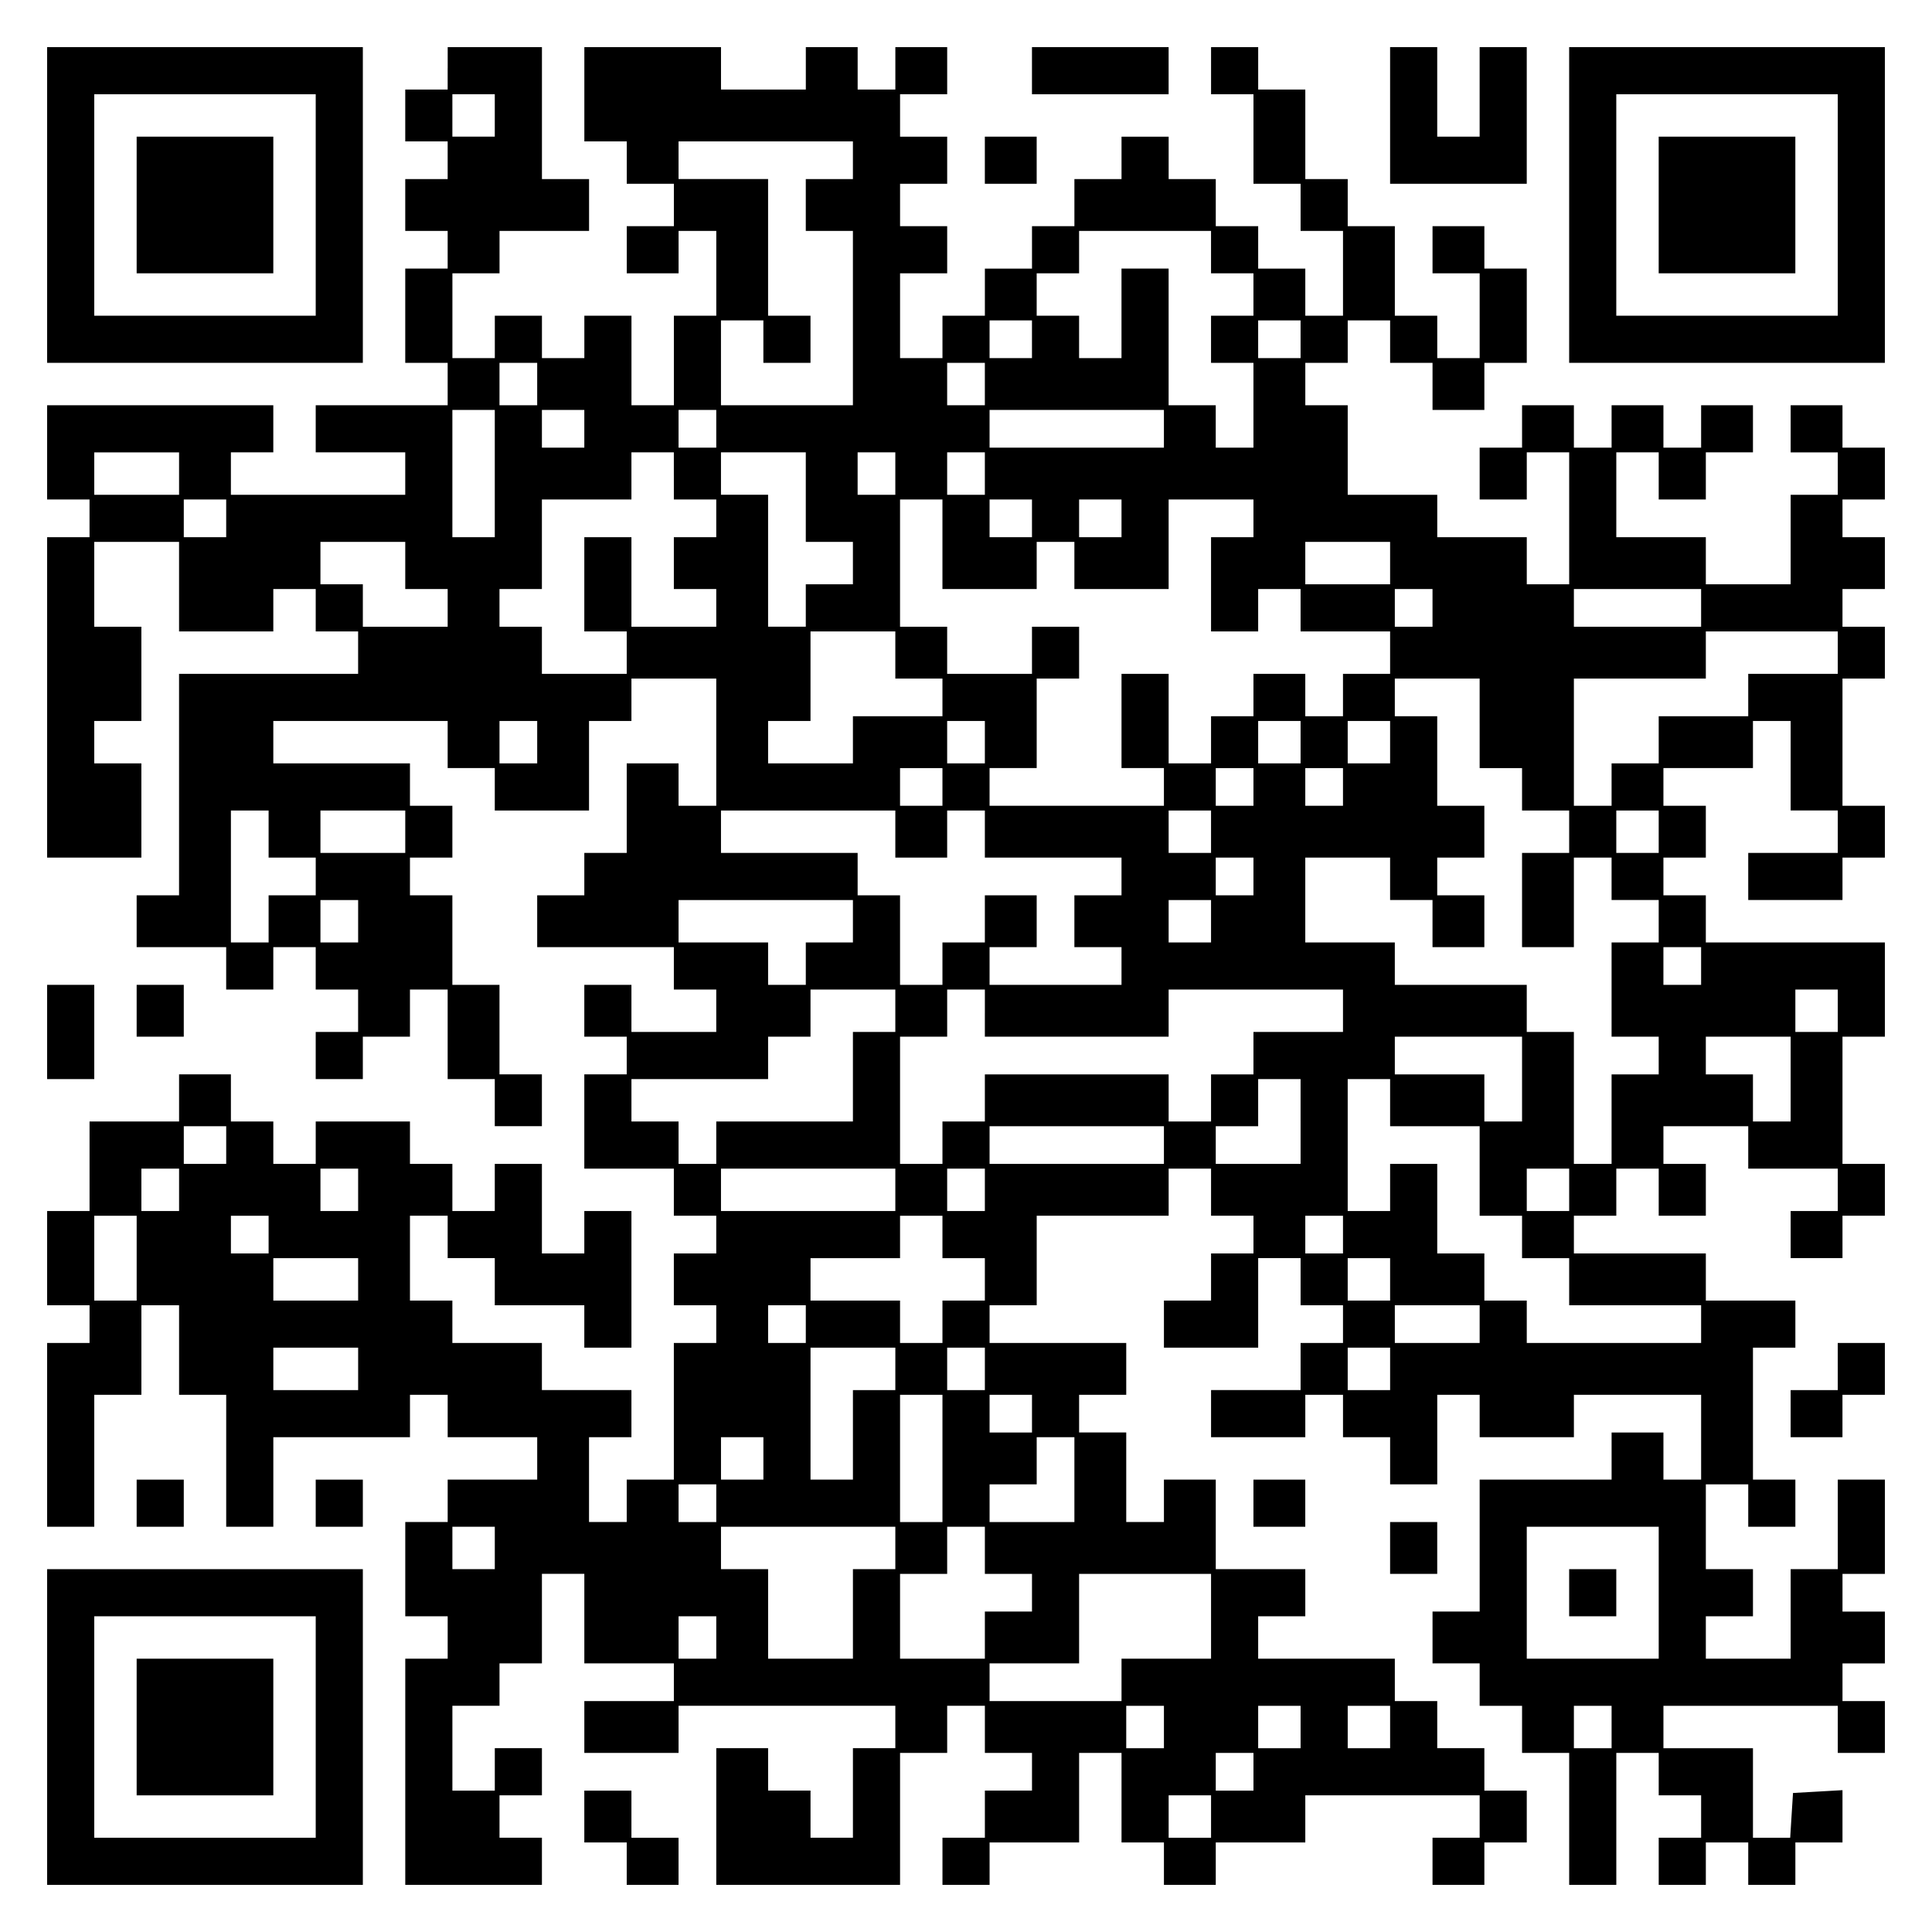
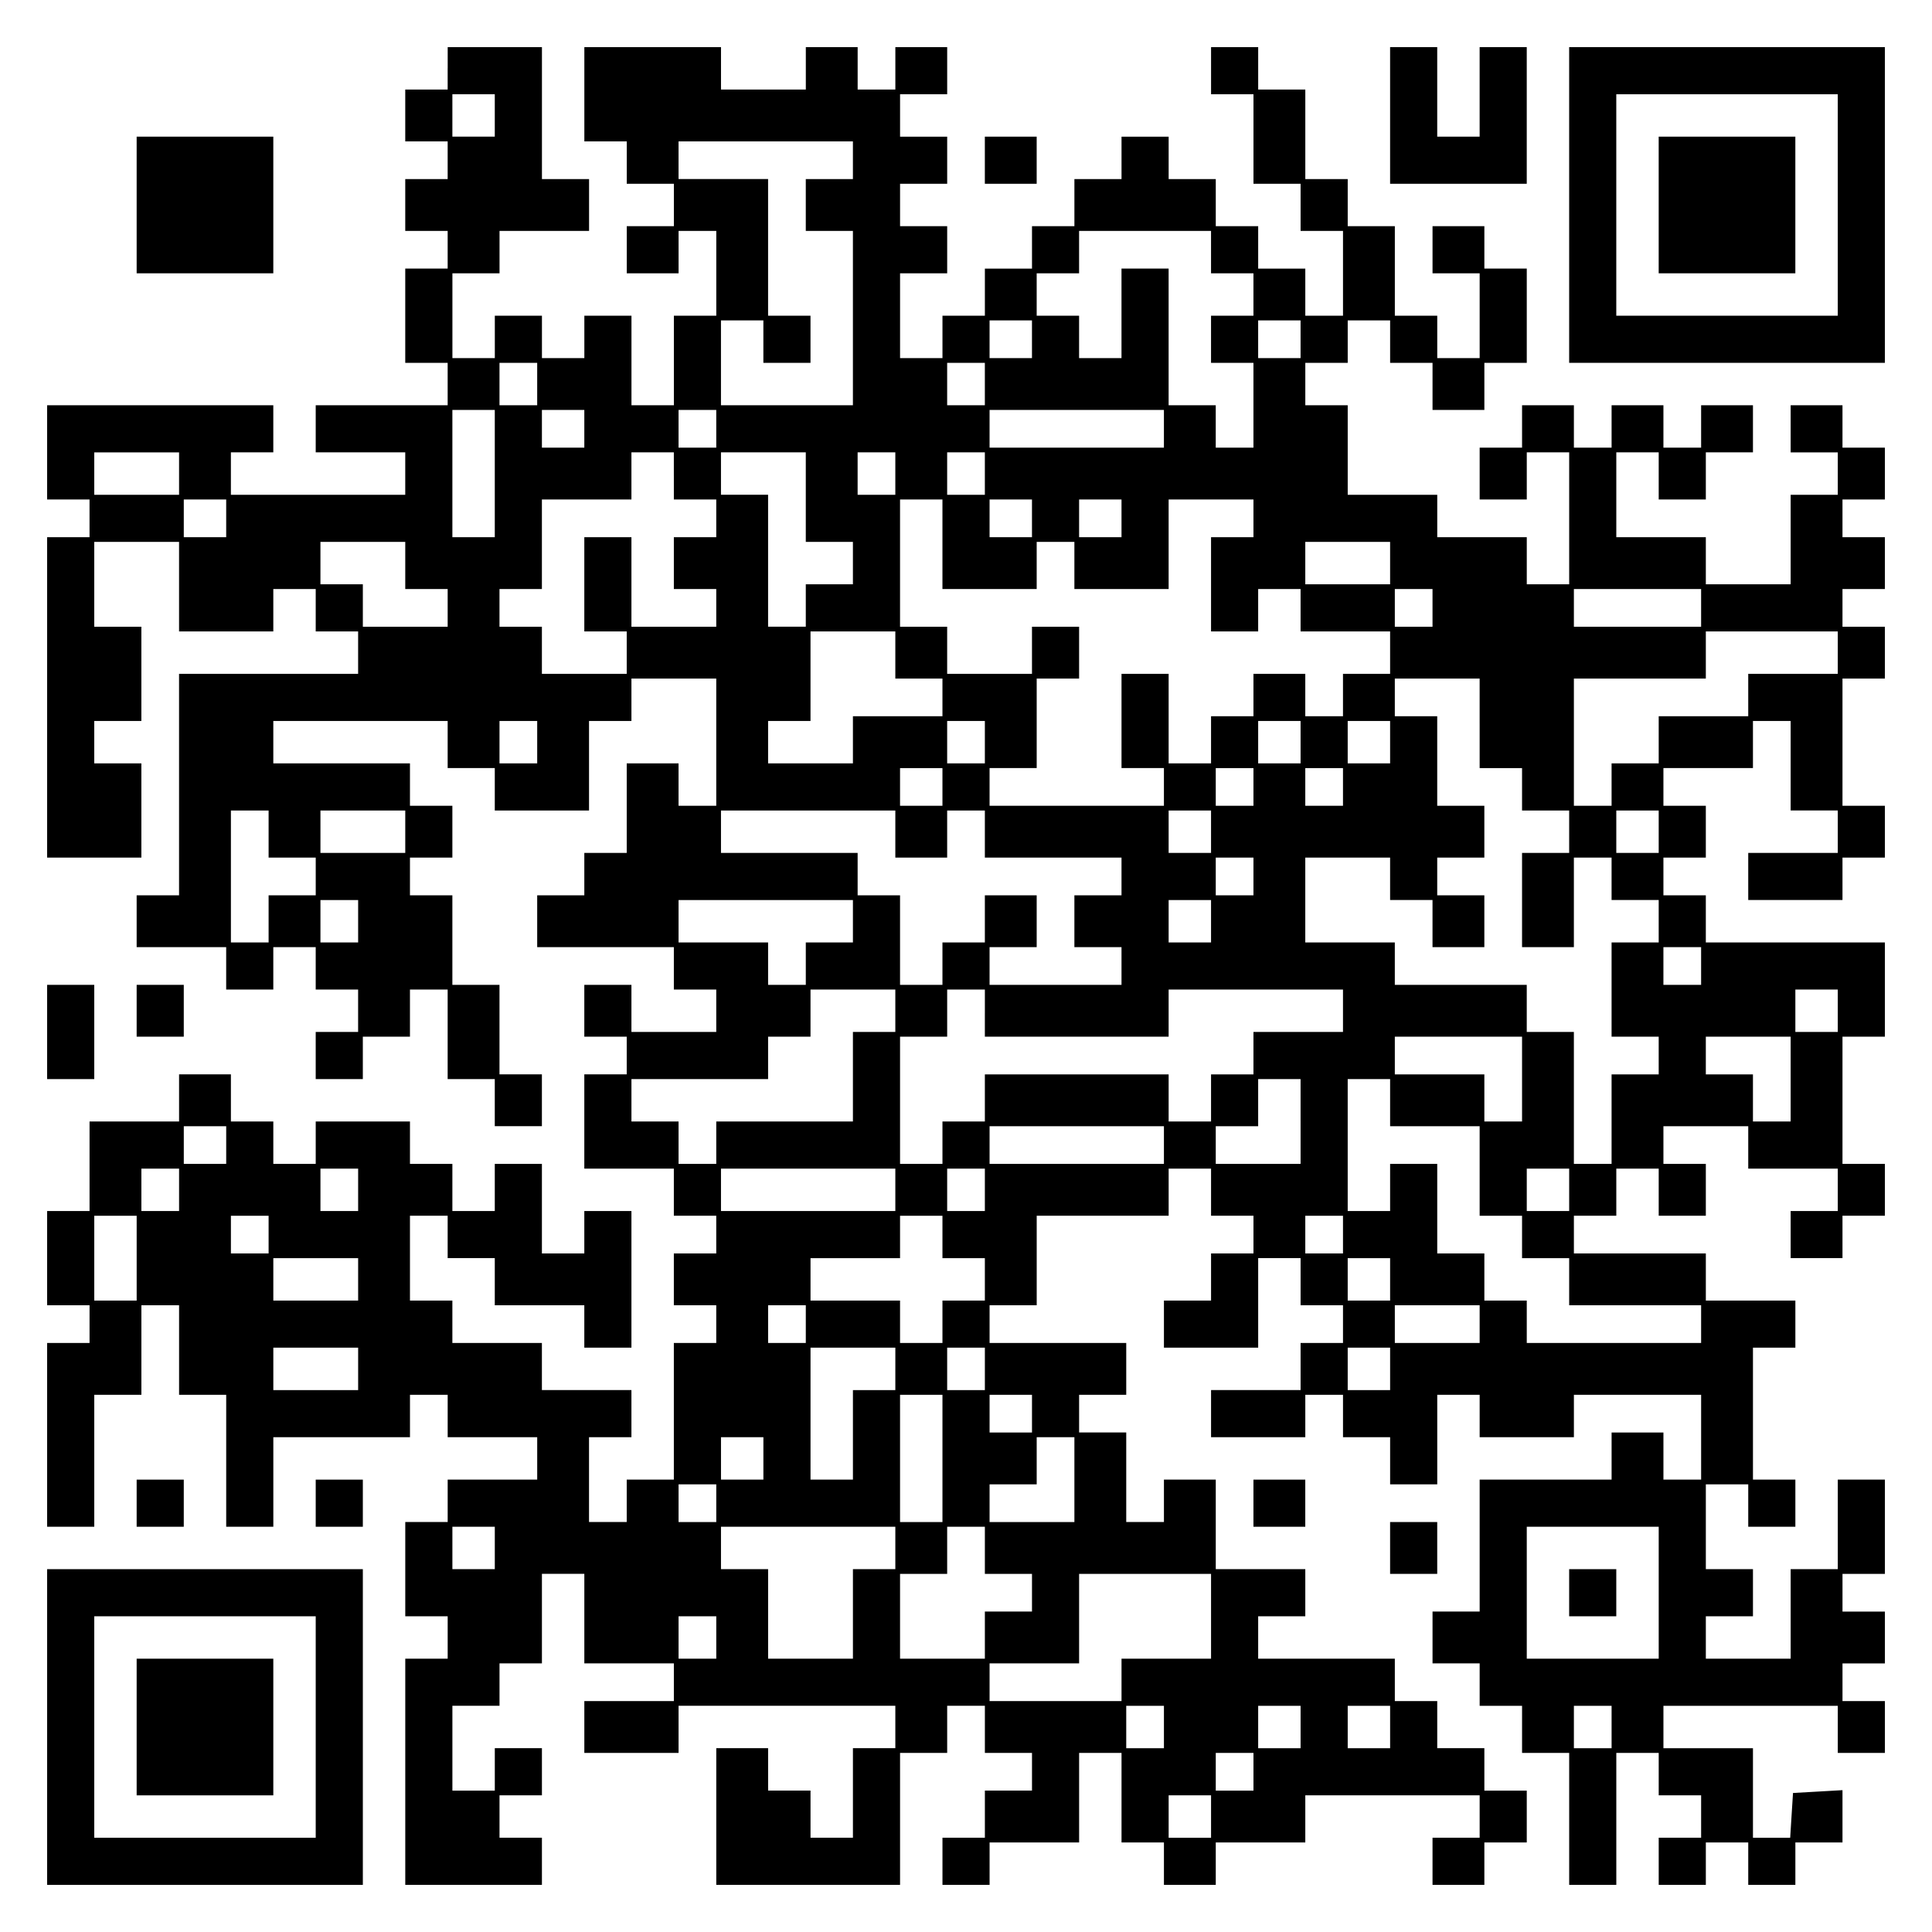
<svg xmlns="http://www.w3.org/2000/svg" version="1.0" width="100mm" height="100mm" viewBox="0 0 410 410" preserveAspectRatio="xMidYMid meet">
  <g transform="translate(0,410) scale(0.1,-0.1)" fill="#000000" stroke="none">
-     <path d="M100 3665 l0 -335 335 0 335 0 0 335 0 335 -335 0 -335 0 0 -335z m570 0 l0 -235 -235 0 -235 0 0 235 0 235 235 0 235 0 0 -235z" />
    <path d="M290 3665 l0 -145 145 0 145 0 0 145 0 145 -145 0 -145 0 0 -145z" />
    <path d="M950 3955 l0 -45 -45 0 -45 0 0 -55 0 -55 45 0 45 0 0 -40 0 -40 -45 0 -45 0 0 -55 0 -55 45 0 45 0 0 -40 0 -40 -45 0 -45 0 0 -100 0 -100 45 0 45 0 0 -45 0 -45 -140 0 -140 0 0 -50 0 -50 95 0 95 0 0 -45 0 -45 -185 0 -185 0 0 45 0 45 45 0 45 0 0 50 0 50 -240 0 -240 0 0 -100 0 -100 45 0 45 0 0 -40 0 -40 -45 0 -45 0 0 -340 0 -340 100 0 100 0 0 100 0 100 -50 0 -50 0 0 45 0 45 50 0 50 0 0 100 0 100 -50 0 -50 0 0 90 0 90 90 0 90 0 0 -95 0 -95 100 0 100 0 0 45 0 45 45 0 45 0 0 -45 0 -45 45 0 45 0 0 -45 0 -45 -190 0 -190 0 0 -235 0 -235 -45 0 -45 0 0 -55 0 -55 95 0 95 0 0 -45 0 -45 50 0 50 0 0 45 0 45 45 0 45 0 0 -45 0 -45 45 0 45 0 0 -45 0 -45 -45 0 -45 0 0 -50 0 -50 50 0 50 0 0 45 0 45 50 0 50 0 0 50 0 50 40 0 40 0 0 -95 0 -95 50 0 50 0 0 -50 0 -50 50 0 50 0 0 55 0 55 -45 0 -45 0 0 95 0 95 -50 0 -50 0 0 95 0 95 -45 0 -45 0 0 40 0 40 45 0 45 0 0 55 0 55 -45 0 -45 0 0 45 0 45 -145 0 -145 0 0 45 0 45 185 0 185 0 0 -50 0 -50 50 0 50 0 0 -45 0 -45 100 0 100 0 0 95 0 95 45 0 45 0 0 45 0 45 90 0 90 0 0 -135 0 -135 -40 0 -40 0 0 45 0 45 -55 0 -55 0 0 -95 0 -95 -45 0 -45 0 0 -45 0 -45 -50 0 -50 0 0 -55 0 -55 145 0 145 0 0 -45 0 -45 45 0 45 0 0 -45 0 -45 -90 0 -90 0 0 50 0 50 -50 0 -50 0 0 -55 0 -55 45 0 45 0 0 -40 0 -40 -45 0 -45 0 0 -100 0 -100 95 0 95 0 0 -50 0 -50 45 0 45 0 0 -40 0 -40 -45 0 -45 0 0 -55 0 -55 45 0 45 0 0 -40 0 -40 -45 0 -45 0 0 -145 0 -145 -50 0 -50 0 0 -45 0 -45 -40 0 -40 0 0 90 0 90 45 0 45 0 0 50 0 50 -95 0 -95 0 0 50 0 50 -95 0 -95 0 0 45 0 45 -45 0 -45 0 0 90 0 90 40 0 40 0 0 -45 0 -45 50 0 50 0 0 -50 0 -50 95 0 95 0 0 -45 0 -45 50 0 50 0 0 145 0 145 -50 0 -50 0 0 -45 0 -45 -45 0 -45 0 0 95 0 95 -50 0 -50 0 0 -50 0 -50 -45 0 -45 0 0 50 0 50 -45 0 -45 0 0 45 0 45 -100 0 -100 0 0 -45 0 -45 -45 0 -45 0 0 45 0 45 -45 0 -45 0 0 50 0 50 -55 0 -55 0 0 -50 0 -50 -95 0 -95 0 0 -95 0 -95 -45 0 -45 0 0 -100 0 -100 45 0 45 0 0 -40 0 -40 -45 0 -45 0 0 -195 0 -195 50 0 50 0 0 140 0 140 50 0 50 0 0 95 0 95 40 0 40 0 0 -95 0 -95 50 0 50 0 0 -140 0 -140 50 0 50 0 0 95 0 95 145 0 145 0 0 45 0 45 40 0 40 0 0 -45 0 -45 95 0 95 0 0 -45 0 -45 -95 0 -95 0 0 -45 0 -45 -45 0 -45 0 0 -100 0 -100 45 0 45 0 0 -45 0 -45 -45 0 -45 0 0 -240 0 -240 145 0 145 0 0 50 0 50 -45 0 -45 0 0 45 0 45 45 0 45 0 0 50 0 50 -50 0 -50 0 0 -45 0 -45 -45 0 -45 0 0 90 0 90 50 0 50 0 0 45 0 45 45 0 45 0 0 95 0 95 45 0 45 0 0 -95 0 -95 95 0 95 0 0 -40 0 -40 -95 0 -95 0 0 -55 0 -55 100 0 100 0 0 50 0 50 230 0 230 0 0 -45 0 -45 -45 0 -45 0 0 -95 0 -95 -45 0 -45 0 0 50 0 50 -45 0 -45 0 0 45 0 45 -55 0 -55 0 0 -145 0 -145 195 0 195 0 0 140 0 140 50 0 50 0 0 50 0 50 40 0 40 0 0 -50 0 -50 50 0 50 0 0 -40 0 -40 -50 0 -50 0 0 -50 0 -50 -45 0 -45 0 0 -50 0 -50 50 0 50 0 0 45 0 45 95 0 95 0 0 95 0 95 45 0 45 0 0 -95 0 -95 45 0 45 0 0 -45 0 -45 55 0 55 0 0 45 0 45 95 0 95 0 0 50 0 50 185 0 185 0 0 -45 0 -45 -50 0 -50 0 0 -50 0 -50 55 0 55 0 0 45 0 45 45 0 45 0 0 55 0 55 -45 0 -45 0 0 45 0 45 -50 0 -50 0 0 50 0 50 -45 0 -45 0 0 45 0 45 -145 0 -145 0 0 45 0 45 50 0 50 0 0 50 0 50 -95 0 -95 0 0 95 0 95 -55 0 -55 0 0 -45 0 -45 -40 0 -40 0 0 95 0 95 -50 0 -50 0 0 40 0 40 50 0 50 0 0 55 0 55 -145 0 -145 0 0 40 0 40 50 0 50 0 0 95 0 95 140 0 140 0 0 50 0 50 45 0 45 0 0 -50 0 -50 45 0 45 0 0 -40 0 -40 -45 0 -45 0 0 -50 0 -50 -50 0 -50 0 0 -50 0 -50 100 0 100 0 0 95 0 95 45 0 45 0 0 -50 0 -50 45 0 45 0 0 -40 0 -40 -45 0 -45 0 0 -50 0 -50 -95 0 -95 0 0 -50 0 -50 100 0 100 0 0 45 0 45 40 0 40 0 0 -45 0 -45 50 0 50 0 0 -50 0 -50 50 0 50 0 0 95 0 95 45 0 45 0 0 -45 0 -45 100 0 100 0 0 45 0 45 135 0 135 0 0 -90 0 -90 -40 0 -40 0 0 50 0 50 -55 0 -55 0 0 -50 0 -50 -140 0 -140 0 0 -140 0 -140 -50 0 -50 0 0 -55 0 -55 50 0 50 0 0 -45 0 -45 45 0 45 0 0 -50 0 -50 50 0 50 0 0 -140 0 -140 50 0 50 0 0 140 0 140 45 0 45 0 0 -45 0 -45 45 0 45 0 0 -45 0 -45 -45 0 -45 0 0 -50 0 -50 50 0 50 0 0 45 0 45 45 0 45 0 0 -45 0 -45 50 0 50 0 0 45 0 45 50 0 50 0 0 56 0 55 -52 -3 -53 -3 -3 -47 -3 -48 -40 0 -39 0 0 95 0 95 -95 0 -95 0 0 45 0 45 185 0 185 0 0 -50 0 -50 50 0 50 0 0 55 0 55 -45 0 -45 0 0 40 0 40 45 0 45 0 0 55 0 55 -45 0 -45 0 0 40 0 40 45 0 45 0 0 100 0 100 -50 0 -50 0 0 -95 0 -95 -50 0 -50 0 0 -95 0 -95 -90 0 -90 0 0 45 0 45 50 0 50 0 0 50 0 50 -50 0 -50 0 0 90 0 90 45 0 45 0 0 -45 0 -45 50 0 50 0 0 50 0 50 -45 0 -45 0 0 140 0 140 45 0 45 0 0 50 0 50 -95 0 -95 0 0 50 0 50 -140 0 -140 0 0 40 0 40 45 0 45 0 0 50 0 50 45 0 45 0 0 -50 0 -50 50 0 50 0 0 55 0 55 -45 0 -45 0 0 40 0 40 90 0 90 0 0 -45 0 -45 95 0 95 0 0 -45 0 -45 -50 0 -50 0 0 -50 0 -50 55 0 55 0 0 45 0 45 45 0 45 0 0 55 0 55 -45 0 -45 0 0 135 0 135 45 0 45 0 0 100 0 100 -190 0 -190 0 0 50 0 50 -45 0 -45 0 0 40 0 40 45 0 45 0 0 55 0 55 -45 0 -45 0 0 40 0 40 95 0 95 0 0 50 0 50 40 0 40 0 0 -95 0 -95 50 0 50 0 0 -45 0 -45 -95 0 -95 0 0 -50 0 -50 100 0 100 0 0 45 0 45 45 0 45 0 0 55 0 55 -45 0 -45 0 0 135 0 135 45 0 45 0 0 55 0 55 -45 0 -45 0 0 40 0 40 45 0 45 0 0 55 0 55 -45 0 -45 0 0 40 0 40 45 0 45 0 0 55 0 55 -45 0 -45 0 0 45 0 45 -55 0 -55 0 0 -50 0 -50 50 0 50 0 0 -45 0 -45 -50 0 -50 0 0 -95 0 -95 -90 0 -90 0 0 50 0 50 -95 0 -95 0 0 90 0 90 45 0 45 0 0 -50 0 -50 50 0 50 0 0 50 0 50 50 0 50 0 0 50 0 50 -55 0 -55 0 0 -45 0 -45 -40 0 -40 0 0 45 0 45 -55 0 -55 0 0 -45 0 -45 -40 0 -40 0 0 45 0 45 -55 0 -55 0 0 -45 0 -45 -45 0 -45 0 0 -55 0 -55 50 0 50 0 0 50 0 50 45 0 45 0 0 -140 0 -140 -45 0 -45 0 0 50 0 50 -95 0 -95 0 0 45 0 45 -95 0 -95 0 0 95 0 95 -45 0 -45 0 0 45 0 45 45 0 45 0 0 45 0 45 45 0 45 0 0 -45 0 -45 45 0 45 0 0 -50 0 -50 55 0 55 0 0 50 0 50 45 0 45 0 0 100 0 100 -45 0 -45 0 0 45 0 45 -55 0 -55 0 0 -50 0 -50 50 0 50 0 0 -90 0 -90 -45 0 -45 0 0 45 0 45 -45 0 -45 0 0 95 0 95 -50 0 -50 0 0 50 0 50 -45 0 -45 0 0 95 0 95 -50 0 -50 0 0 45 0 45 -50 0 -50 0 0 -50 0 -50 45 0 45 0 0 -95 0 -95 50 0 50 0 0 -50 0 -50 45 0 45 0 0 -90 0 -90 -40 0 -40 0 0 50 0 50 -50 0 -50 0 0 45 0 45 -45 0 -45 0 0 50 0 50 -50 0 -50 0 0 45 0 45 -50 0 -50 0 0 -45 0 -45 -50 0 -50 0 0 -50 0 -50 -45 0 -45 0 0 -45 0 -45 -50 0 -50 0 0 -50 0 -50 -45 0 -45 0 0 -45 0 -45 -45 0 -45 0 0 90 0 90 50 0 50 0 0 50 0 50 -50 0 -50 0 0 45 0 45 50 0 50 0 0 50 0 50 -50 0 -50 0 0 45 0 45 50 0 50 0 0 50 0 50 -55 0 -55 0 0 -45 0 -45 -40 0 -40 0 0 45 0 45 -55 0 -55 0 0 -45 0 -45 -90 0 -90 0 0 45 0 45 -145 0 -145 0 0 -100 0 -100 45 0 45 0 0 -45 0 -45 50 0 50 0 0 -45 0 -45 -50 0 -50 0 0 -50 0 -50 55 0 55 0 0 45 0 45 40 0 40 0 0 -90 0 -90 -45 0 -45 0 0 -95 0 -95 -45 0 -45 0 0 95 0 95 -50 0 -50 0 0 -45 0 -45 -45 0 -45 0 0 45 0 45 -50 0 -50 0 0 -45 0 -45 -45 0 -45 0 0 90 0 90 50 0 50 0 0 45 0 45 95 0 95 0 0 55 0 55 -50 0 -50 0 0 140 0 140 -100 0 -100 0 0 -45z m100 -100 l0 -45 -45 0 -45 0 0 45 0 45 45 0 45 0 0 -45z m760 -95 l0 -40 -50 0 -50 0 0 -55 0 -55 50 0 50 0 0 -185 0 -185 -140 0 -140 0 0 90 0 90 45 0 45 0 0 -45 0 -45 50 0 50 0 0 50 0 50 -45 0 -45 0 0 145 0 145 -95 0 -95 0 0 40 0 40 185 0 185 0 0 -40z m760 -195 l0 -45 45 0 45 0 0 -45 0 -45 -45 0 -45 0 0 -50 0 -50 45 0 45 0 0 -90 0 -90 -40 0 -40 0 0 45 0 45 -50 0 -50 0 0 145 0 145 -50 0 -50 0 0 -95 0 -95 -45 0 -45 0 0 45 0 45 -45 0 -45 0 0 45 0 45 45 0 45 0 0 45 0 45 140 0 140 0 0 -45z m-380 -185 l0 -40 -45 0 -45 0 0 40 0 40 45 0 45 0 0 -40z m570 0 l0 -40 -45 0 -45 0 0 40 0 40 45 0 45 0 0 -40z m-1620 -95 l0 -45 -40 0 -40 0 0 45 0 45 40 0 40 0 0 -45z m950 0 l0 -45 -40 0 -40 0 0 45 0 45 40 0 40 0 0 -45z m-1040 -190 l0 -135 -45 0 -45 0 0 135 0 135 45 0 45 0 0 -135z m190 95 l0 -40 -45 0 -45 0 0 40 0 40 45 0 45 0 0 -40z m280 0 l0 -40 -40 0 -40 0 0 40 0 40 40 0 40 0 0 -40z m950 0 l0 -40 -185 0 -185 0 0 40 0 40 185 0 185 0 0 -40z m-2090 -95 l0 -45 -90 0 -90 0 0 45 0 45 90 0 90 0 0 -45z m1050 -5 l0 -50 45 0 45 0 0 -40 0 -40 -45 0 -45 0 0 -55 0 -55 45 0 45 0 0 -40 0 -40 -90 0 -90 0 0 95 0 95 -50 0 -50 0 0 -100 0 -100 45 0 45 0 0 -45 0 -45 -90 0 -90 0 0 50 0 50 -45 0 -45 0 0 40 0 40 45 0 45 0 0 95 0 95 95 0 95 0 0 50 0 50 45 0 45 0 0 -50z m280 -45 l0 -95 50 0 50 0 0 -45 0 -45 -50 0 -50 0 0 -45 0 -45 -40 0 -40 0 0 140 0 140 -50 0 -50 0 0 45 0 45 90 0 90 0 0 -95z m190 50 l0 -45 -40 0 -40 0 0 45 0 45 40 0 40 0 0 -45z m190 0 l0 -45 -40 0 -40 0 0 45 0 45 40 0 40 0 0 -45z m-1610 -95 l0 -40 -45 0 -45 0 0 40 0 40 45 0 45 0 0 -40z m1520 -55 l0 -95 100 0 100 0 0 50 0 50 40 0 40 0 0 -50 0 -50 100 0 100 0 0 95 0 95 90 0 90 0 0 -40 0 -40 -45 0 -45 0 0 -100 0 -100 50 0 50 0 0 45 0 45 45 0 45 0 0 -45 0 -45 95 0 95 0 0 -45 0 -45 -50 0 -50 0 0 -45 0 -45 -40 0 -40 0 0 45 0 45 -55 0 -55 0 0 -45 0 -45 -45 0 -45 0 0 -50 0 -50 -45 0 -45 0 0 95 0 95 -50 0 -50 0 0 -100 0 -100 45 0 45 0 0 -40 0 -40 -185 0 -185 0 0 40 0 40 50 0 50 0 0 95 0 95 45 0 45 0 0 55 0 55 -50 0 -50 0 0 -50 0 -50 -90 0 -90 0 0 50 0 50 -50 0 -50 0 0 135 0 135 45 0 45 0 0 -95z m190 55 l0 -40 -45 0 -45 0 0 40 0 40 45 0 45 0 0 -40z m190 0 l0 -40 -45 0 -45 0 0 40 0 40 45 0 45 0 0 -40z m-1520 -100 l0 -50 45 0 45 0 0 -40 0 -40 -90 0 -90 0 0 45 0 45 -45 0 -45 0 0 45 0 45 90 0 90 0 0 -50z m2090 5 l0 -45 -90 0 -90 0 0 45 0 45 90 0 90 0 0 -45z m90 -95 l0 -40 -40 0 -40 0 0 40 0 40 40 0 40 0 0 -40z m570 0 l0 -40 -135 0 -135 0 0 40 0 40 135 0 135 0 0 -40z m-1710 -100 l0 -50 50 0 50 0 0 -40 0 -40 -95 0 -95 0 0 -50 0 -50 -90 0 -90 0 0 45 0 45 45 0 45 0 0 95 0 95 90 0 90 0 0 -50z m2000 5 l0 -45 -95 0 -95 0 0 -45 0 -45 -95 0 -95 0 0 -50 0 -50 -50 0 -50 0 0 -45 0 -45 -40 0 -40 0 0 135 0 135 140 0 140 0 0 50 0 50 140 0 140 0 0 -45z m-760 -150 l0 -95 45 0 45 0 0 -45 0 -45 50 0 50 0 0 -45 0 -45 -50 0 -50 0 0 -100 0 -100 55 0 55 0 0 95 0 95 40 0 40 0 0 -45 0 -45 50 0 50 0 0 -45 0 -45 -50 0 -50 0 0 -100 0 -100 50 0 50 0 0 -40 0 -40 -50 0 -50 0 0 -95 0 -95 -40 0 -40 0 0 140 0 140 -50 0 -50 0 0 50 0 50 -140 0 -140 0 0 45 0 45 -95 0 -95 0 0 90 0 90 90 0 90 0 0 -45 0 -45 45 0 45 0 0 -50 0 -50 55 0 55 0 0 55 0 55 -50 0 -50 0 0 40 0 40 50 0 50 0 0 55 0 55 -50 0 -50 0 0 95 0 95 -45 0 -45 0 0 40 0 40 90 0 90 0 0 -95z m-2000 -40 l0 -45 -40 0 -40 0 0 45 0 45 40 0 40 0 0 -45z m950 0 l0 -45 -40 0 -40 0 0 45 0 45 40 0 40 0 0 -45z m670 0 l0 -45 -45 0 -45 0 0 45 0 45 45 0 45 0 0 -45z m190 0 l0 -45 -45 0 -45 0 0 45 0 45 45 0 45 0 0 -45z m-950 -95 l0 -40 -45 0 -45 0 0 40 0 40 45 0 45 0 0 -40z m660 0 l0 -40 -40 0 -40 0 0 40 0 40 40 0 40 0 0 -40z m190 0 l0 -40 -40 0 -40 0 0 40 0 40 40 0 40 0 0 -40z m-2280 -100 l0 -50 50 0 50 0 0 -40 0 -40 -50 0 -50 0 0 -50 0 -50 -40 0 -40 0 0 140 0 140 40 0 40 0 0 -50z m290 5 l0 -45 -90 0 -90 0 0 45 0 45 90 0 90 0 0 -45z m1040 -5 l0 -50 55 0 55 0 0 50 0 50 40 0 40 0 0 -50 0 -50 145 0 145 0 0 -40 0 -40 -50 0 -50 0 0 -55 0 -55 50 0 50 0 0 -40 0 -40 -140 0 -140 0 0 40 0 40 50 0 50 0 0 55 0 55 -55 0 -55 0 0 -50 0 -50 -45 0 -45 0 0 -45 0 -45 -45 0 -45 0 0 95 0 95 -45 0 -45 0 0 45 0 45 -145 0 -145 0 0 45 0 45 185 0 185 0 0 -50z m670 5 l0 -45 -45 0 -45 0 0 45 0 45 45 0 45 0 0 -45z m950 0 l0 -45 -45 0 -45 0 0 45 0 45 45 0 45 0 0 -45z m-860 -95 l0 -40 -40 0 -40 0 0 40 0 40 40 0 40 0 0 -40z m-1900 -95 l0 -45 -40 0 -40 0 0 45 0 45 40 0 40 0 0 -45z m1050 0 l0 -45 -50 0 -50 0 0 -45 0 -45 -40 0 -40 0 0 45 0 45 -95 0 -95 0 0 45 0 45 185 0 185 0 0 -45z m760 0 l0 -45 -45 0 -45 0 0 45 0 45 45 0 45 0 0 -45z m1040 -95 l0 -40 -40 0 -40 0 0 40 0 40 40 0 40 0 0 -40z m-1710 -95 l0 -45 -45 0 -45 0 0 -95 0 -95 -145 0 -145 0 0 -45 0 -45 -40 0 -40 0 0 45 0 45 -50 0 -50 0 0 45 0 45 145 0 145 0 0 45 0 45 45 0 45 0 0 50 0 50 90 0 90 0 0 -45z m190 -5 l0 -50 195 0 195 0 0 50 0 50 185 0 185 0 0 -45 0 -45 -95 0 -95 0 0 -45 0 -45 -45 0 -45 0 0 -50 0 -50 -45 0 -45 0 0 50 0 50 -195 0 -195 0 0 -50 0 -50 -45 0 -45 0 0 -45 0 -45 -45 0 -45 0 0 135 0 135 50 0 50 0 0 50 0 50 40 0 40 0 0 -50z m1810 5 l0 -45 -45 0 -45 0 0 45 0 45 45 0 45 0 0 -45z m-670 -145 l0 -90 -40 0 -40 0 0 50 0 50 -95 0 -95 0 0 40 0 40 135 0 135 0 0 -90z m570 0 l0 -90 -40 0 -40 0 0 50 0 50 -50 0 -50 0 0 40 0 40 90 0 90 0 0 -90z m-1040 -90 l0 -90 -90 0 -90 0 0 40 0 40 45 0 45 0 0 50 0 50 45 0 45 0 0 -90z m190 40 l0 -50 95 0 95 0 0 -95 0 -95 45 0 45 0 0 -45 0 -45 50 0 50 0 0 -50 0 -50 140 0 140 0 0 -40 0 -40 -185 0 -185 0 0 45 0 45 -45 0 -45 0 0 50 0 50 -50 0 -50 0 0 95 0 95 -50 0 -50 0 0 -50 0 -50 -45 0 -45 0 0 140 0 140 45 0 45 0 0 -50z m-2470 -90 l0 -40 -45 0 -45 0 0 40 0 40 45 0 45 0 0 -40z m1990 0 l0 -40 -185 0 -185 0 0 40 0 40 185 0 185 0 0 -40z m-2090 -95 l0 -45 -40 0 -40 0 0 45 0 45 40 0 40 0 0 -45z m380 0 l0 -45 -40 0 -40 0 0 45 0 45 40 0 40 0 0 -45z m1140 0 l0 -45 -185 0 -185 0 0 45 0 45 185 0 185 0 0 -45z m190 0 l0 -45 -40 0 -40 0 0 45 0 45 40 0 40 0 0 -45z m1240 0 l0 -45 -45 0 -45 0 0 45 0 45 45 0 45 0 0 -45z m-3040 -145 l0 -90 -45 0 -45 0 0 90 0 90 45 0 45 0 0 -90z m280 50 l0 -40 -40 0 -40 0 0 40 0 40 40 0 40 0 0 -40z m1430 -5 l0 -45 45 0 45 0 0 -45 0 -45 -45 0 -45 0 0 -45 0 -45 -45 0 -45 0 0 45 0 45 -95 0 -95 0 0 45 0 45 95 0 95 0 0 45 0 45 45 0 45 0 0 -45z m850 5 l0 -40 -40 0 -40 0 0 40 0 40 40 0 40 0 0 -40z m-2090 -95 l0 -45 -90 0 -90 0 0 45 0 45 90 0 90 0 0 -45z m2190 0 l0 -45 -45 0 -45 0 0 45 0 45 45 0 45 0 0 -45z m-1240 -95 l0 -40 -40 0 -40 0 0 40 0 40 40 0 40 0 0 -40z m1430 0 l0 -40 -90 0 -90 0 0 40 0 40 90 0 90 0 0 -40z m-2380 -95 l0 -45 -90 0 -90 0 0 45 0 45 90 0 90 0 0 -45z m1140 0 l0 -45 -45 0 -45 0 0 -95 0 -95 -45 0 -45 0 0 140 0 140 90 0 90 0 0 -45z m190 0 l0 -45 -40 0 -40 0 0 45 0 45 40 0 40 0 0 -45z m860 0 l0 -45 -45 0 -45 0 0 45 0 45 45 0 45 0 0 -45z m-950 -190 l0 -135 -45 0 -45 0 0 135 0 135 45 0 45 0 0 -135z m190 95 l0 -40 -45 0 -45 0 0 40 0 40 45 0 45 0 0 -40z m-570 -95 l0 -45 -45 0 -45 0 0 45 0 45 45 0 45 0 0 -45z m660 -45 l0 -90 -90 0 -90 0 0 40 0 40 50 0 50 0 0 50 0 50 40 0 40 0 0 -90z m-760 -50 l0 -40 -40 0 -40 0 0 40 0 40 40 0 40 0 0 -40z m-470 -95 l0 -45 -45 0 -45 0 0 45 0 45 45 0 45 0 0 -45z m850 0 l0 -45 -45 0 -45 0 0 -95 0 -95 -90 0 -90 0 0 95 0 95 -50 0 -50 0 0 45 0 45 185 0 185 0 0 -45z m190 -5 l0 -50 50 0 50 0 0 -40 0 -40 -50 0 -50 0 0 -50 0 -50 -90 0 -90 0 0 90 0 90 50 0 50 0 0 50 0 50 40 0 40 0 0 -50z m1430 -90 l0 -140 -140 0 -140 0 0 140 0 140 140 0 140 0 0 -140z m-950 -50 l0 -90 -95 0 -95 0 0 -45 0 -45 -140 0 -140 0 0 40 0 40 95 0 95 0 0 95 0 95 140 0 140 0 0 -90z m-1050 -45 l0 -45 -40 0 -40 0 0 45 0 45 40 0 40 0 0 -45z m950 -190 l0 -45 -40 0 -40 0 0 45 0 45 40 0 40 0 0 -45z m290 0 l0 -45 -45 0 -45 0 0 45 0 45 45 0 45 0 0 -45z m190 0 l0 -45 -45 0 -45 0 0 45 0 45 45 0 45 0 0 -45z m470 0 l0 -45 -40 0 -40 0 0 45 0 45 40 0 40 0 0 -45z m-760 -95 l0 -40 -40 0 -40 0 0 40 0 40 40 0 40 0 0 -40z m-90 -95 l0 -45 -45 0 -45 0 0 45 0 45 45 0 45 0 0 -45z" />
    <path d="M3330 720 l0 -50 50 0 50 0 0 50 0 50 -50 0 -50 0 0 -50z" />
-     <path d="M2190 3950 l0 -50 145 0 145 0 0 50 0 50 -145 0 -145 0 0 -50z" />
    <path d="M2950 3855 l0 -145 145 0 145 0 0 145 0 145 -50 0 -50 0 0 -95 0 -95 -45 0 -45 0 0 95 0 95 -50 0 -50 0 0 -145z" />
    <path d="M3330 3665 l0 -335 335 0 335 0 0 335 0 335 -335 0 -335 0 0 -335z m570 0 l0 -235 -235 0 -235 0 0 235 0 235 235 0 235 0 0 -235z" />
    <path d="M3520 3665 l0 -145 145 0 145 0 0 145 0 145 -145 0 -145 0 0 -145z" />
    <path d="M2090 3760 l0 -50 55 0 55 0 0 50 0 50 -55 0 -55 0 0 -50z" />
    <path d="M100 1910 l0 -100 50 0 50 0 0 100 0 100 -50 0 -50 0 0 -100z" />
    <path d="M290 1955 l0 -55 50 0 50 0 0 55 0 55 -50 0 -50 0 0 -55z" />
-     <path d="M3900 1200 l0 -50 -50 0 -50 0 0 -50 0 -50 55 0 55 0 0 45 0 45 45 0 45 0 0 55 0 55 -50 0 -50 0 0 -50z" />
    <path d="M290 910 l0 -50 50 0 50 0 0 50 0 50 -50 0 -50 0 0 -50z" />
    <path d="M670 910 l0 -50 50 0 50 0 0 50 0 50 -50 0 -50 0 0 -50z" />
    <path d="M2660 910 l0 -50 55 0 55 0 0 50 0 50 -55 0 -55 0 0 -50z" />
    <path d="M2950 815 l0 -55 50 0 50 0 0 55 0 55 -50 0 -50 0 0 -55z" />
    <path d="M100 435 l0 -335 335 0 335 0 0 335 0 335 -335 0 -335 0 0 -335z m570 0 l0 -235 -235 0 -235 0 0 235 0 235 235 0 235 0 0 -235z" />
    <path d="M290 435 l0 -145 145 0 145 0 0 145 0 145 -145 0 -145 0 0 -145z" />
-     <path d="M1240 245 l0 -55 45 0 45 0 0 -45 0 -45 55 0 55 0 0 50 0 50 -50 0 -50 0 0 50 0 50 -50 0 -50 0 0 -55z" />
  </g>
</svg>